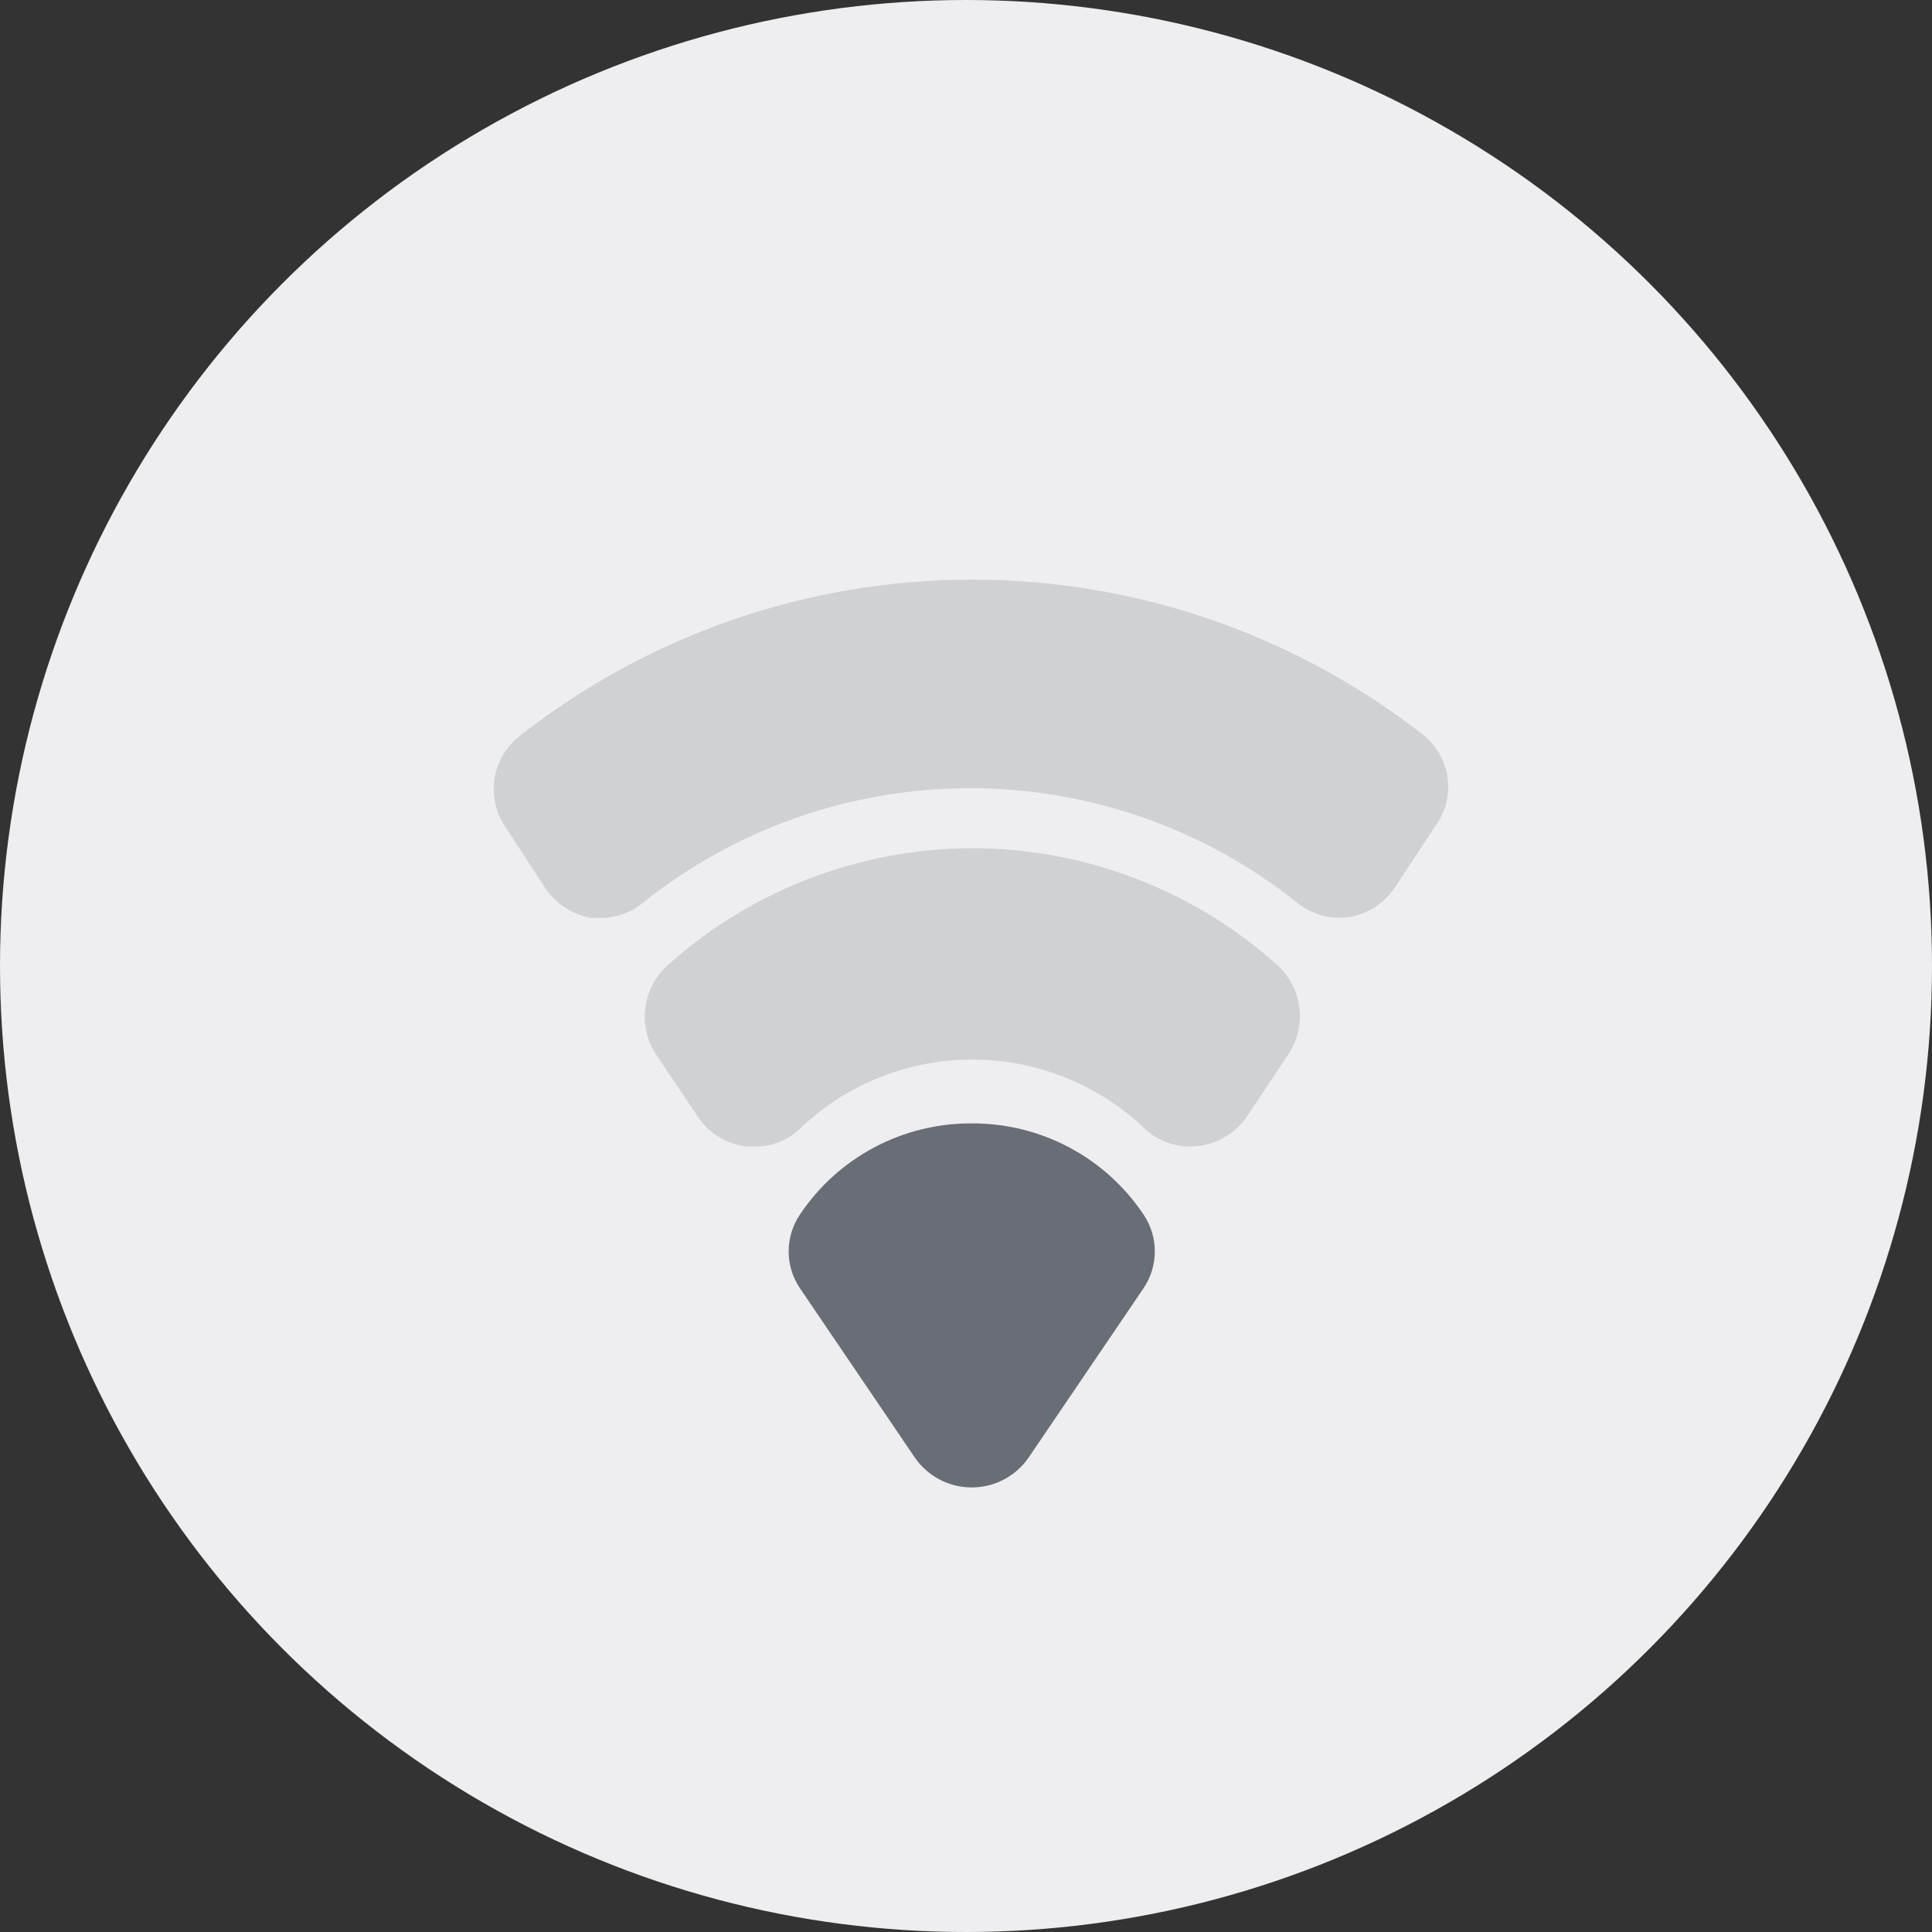
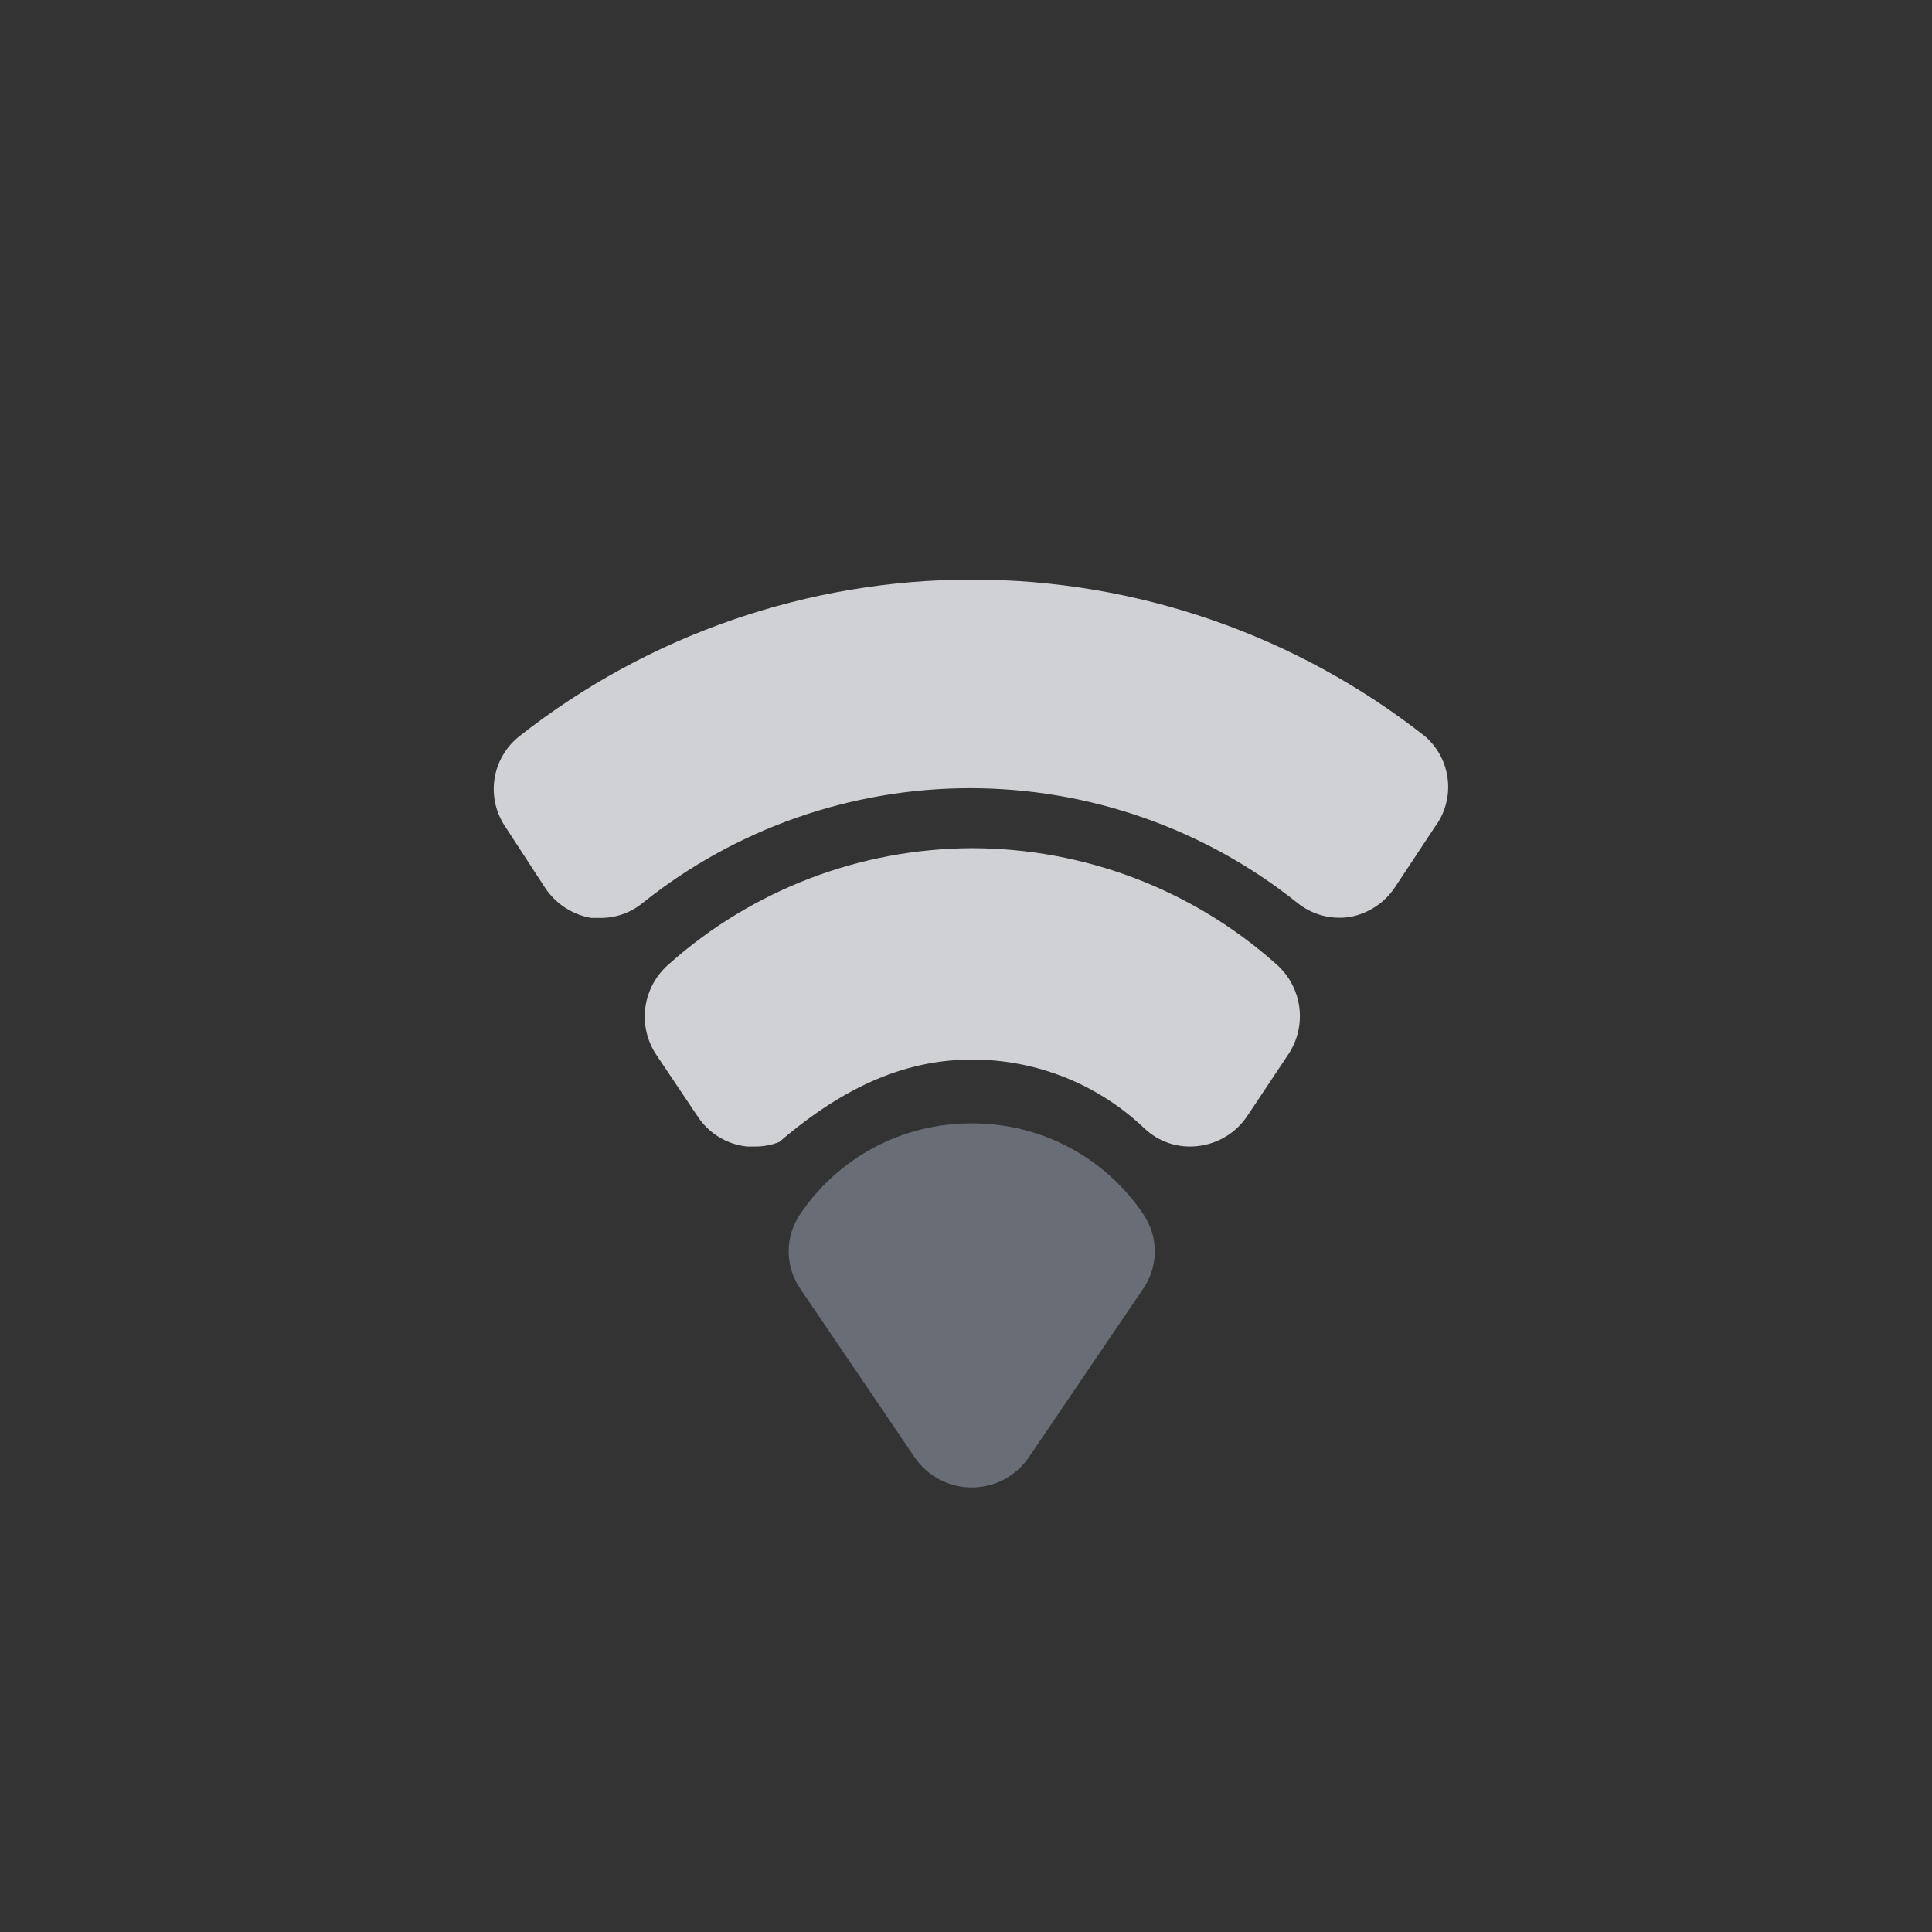
<svg xmlns="http://www.w3.org/2000/svg" width="90" height="90" viewBox="0 0 90 90" fill="none">
  <rect x="0" y="0" width="90" height="90" fill="#333333" stroke="none" />
-   <circle cx="45" cy="45" r="45" fill="#EEEEF0" />
  <path d="M66.377 34.295C60.368 29.57 52.939 27 45.286 27C37.633 27 30.203 29.57 24.195 34.295C23.568 34.79 23.153 35.504 23.035 36.291C22.916 37.08 23.103 37.883 23.556 38.539L25.408 41.382C25.652 41.742 25.966 42.05 26.331 42.287C26.697 42.524 27.107 42.685 27.536 42.761H27.983C28.697 42.763 29.39 42.515 29.941 42.061C34.266 38.602 39.645 36.717 45.19 36.717C50.735 36.717 56.114 38.602 60.439 42.061C60.776 42.332 61.165 42.53 61.583 42.644C62.001 42.757 62.437 42.782 62.865 42.719C63.297 42.642 63.709 42.479 64.075 42.238C64.441 41.997 64.753 41.684 64.993 41.318L66.845 38.518C67.317 37.885 67.53 37.098 67.443 36.315C67.357 35.532 66.975 34.81 66.377 34.295Z" fill="#CFD1D4" />
-   <path d="M45.284 39.512C40.078 39.527 35.057 41.444 31.173 44.901C30.57 45.413 30.176 46.127 30.066 46.91C29.957 47.692 30.138 48.487 30.578 49.144L32.472 51.966C32.725 52.365 33.065 52.702 33.466 52.952C33.868 53.201 34.321 53.358 34.791 53.409H35.153C35.547 53.415 35.937 53.343 36.303 53.197C36.668 53.051 37.001 52.835 37.282 52.56C39.44 50.505 42.31 49.358 45.294 49.358C48.279 49.358 51.149 50.505 53.307 52.56C53.635 52.873 54.029 53.11 54.459 53.253C54.89 53.396 55.347 53.442 55.797 53.388C56.265 53.336 56.716 53.182 57.117 52.936C57.518 52.69 57.86 52.359 58.117 51.966L60.011 49.123C60.451 48.466 60.633 47.671 60.523 46.889C60.413 46.106 60.019 45.392 59.416 44.88C55.523 41.426 50.495 39.516 45.284 39.512Z" fill="#CFD1D4" />
+   <path d="M45.284 39.512C40.078 39.527 35.057 41.444 31.173 44.901C30.57 45.413 30.176 46.127 30.066 46.91C29.957 47.692 30.138 48.487 30.578 49.144L32.472 51.966C32.725 52.365 33.065 52.702 33.466 52.952C33.868 53.201 34.321 53.358 34.791 53.409H35.153C35.547 53.415 35.937 53.343 36.303 53.197C39.44 50.505 42.31 49.358 45.294 49.358C48.279 49.358 51.149 50.505 53.307 52.56C53.635 52.873 54.029 53.11 54.459 53.253C54.89 53.396 55.347 53.442 55.797 53.388C56.265 53.336 56.716 53.182 57.117 52.936C57.518 52.69 57.86 52.359 58.117 51.966L60.011 49.123C60.451 48.466 60.633 47.671 60.523 46.889C60.413 46.106 60.019 45.392 59.416 44.88C55.523 41.426 50.495 39.516 45.284 39.512Z" fill="#CFD1D4" />
  <path d="M45.288 52.332C43.703 52.321 42.139 52.702 40.738 53.443C39.338 54.184 38.144 55.26 37.265 56.576C36.922 57.084 36.738 57.682 36.738 58.294C36.738 58.907 36.922 59.505 37.265 60.013L42.607 67.885C42.901 68.318 43.298 68.672 43.761 68.918C44.225 69.163 44.742 69.291 45.267 69.291C45.792 69.291 46.309 69.163 46.773 68.918C47.236 68.672 47.633 68.318 47.927 67.885L53.269 60.013C53.612 59.505 53.796 58.907 53.796 58.294C53.796 57.682 53.612 57.084 53.269 56.576C52.394 55.266 51.207 54.194 49.814 53.453C48.422 52.712 46.867 52.328 45.288 52.332Z" fill="#696E76" />
</svg>